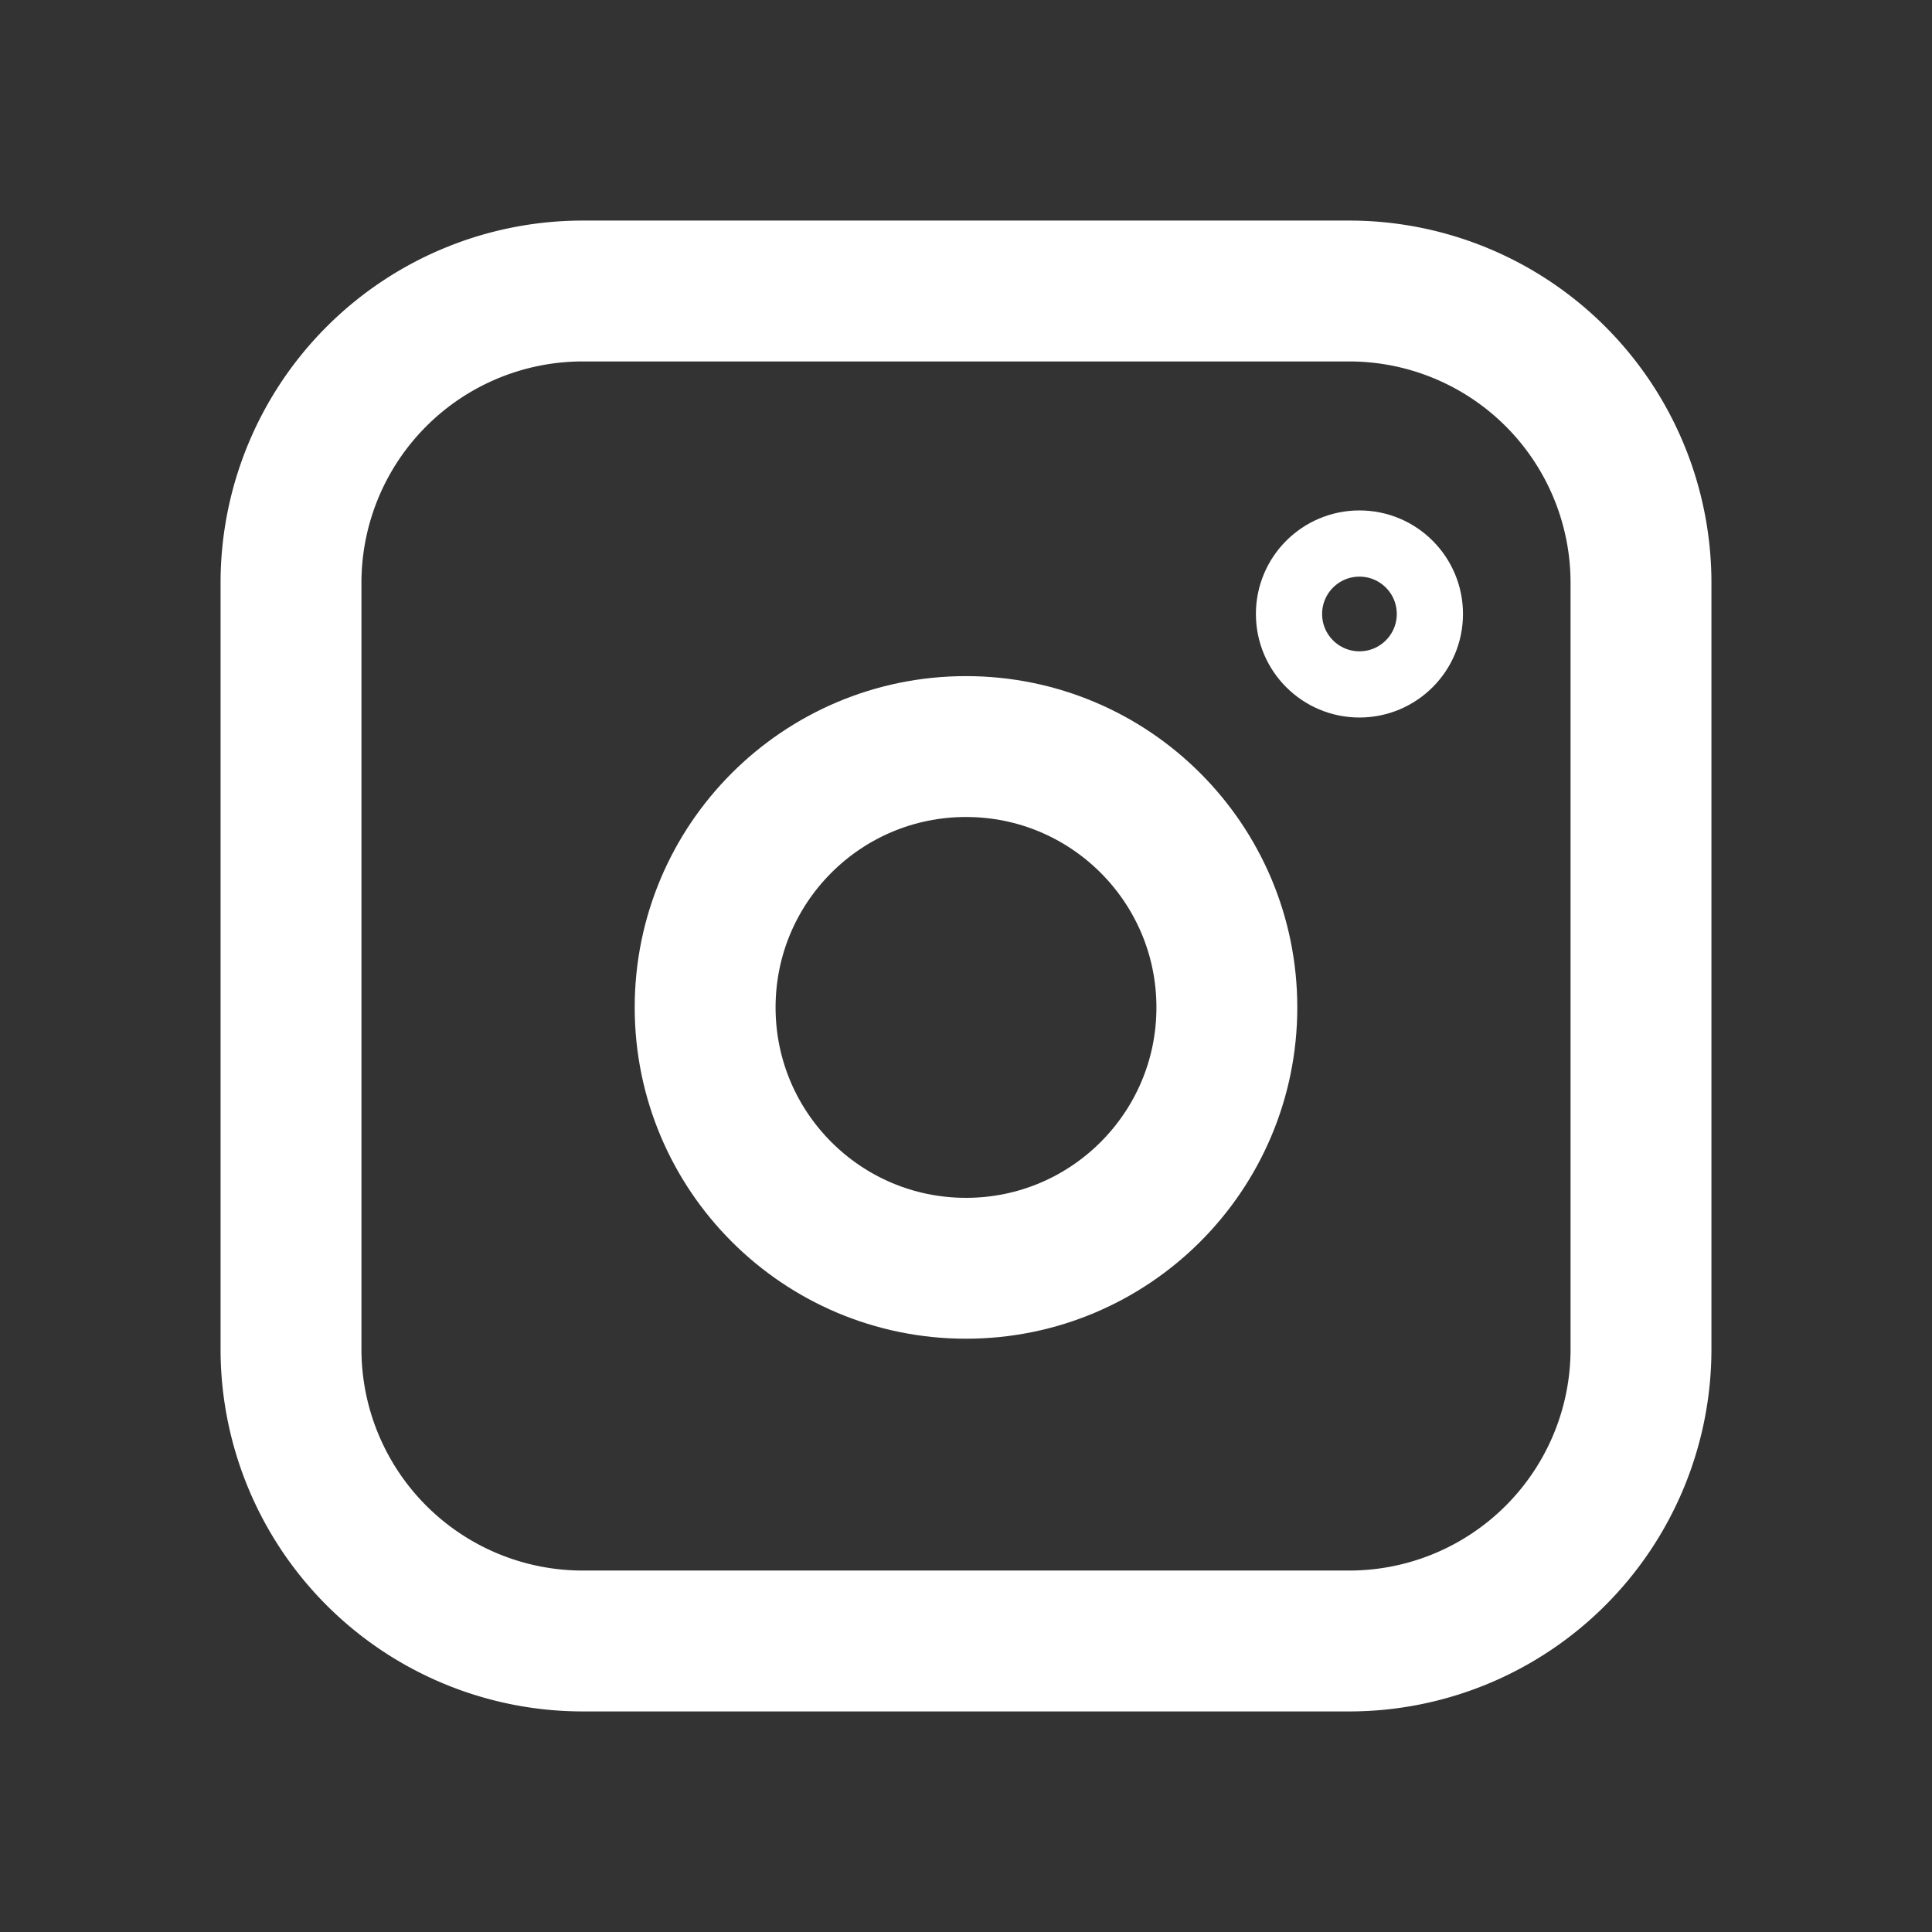
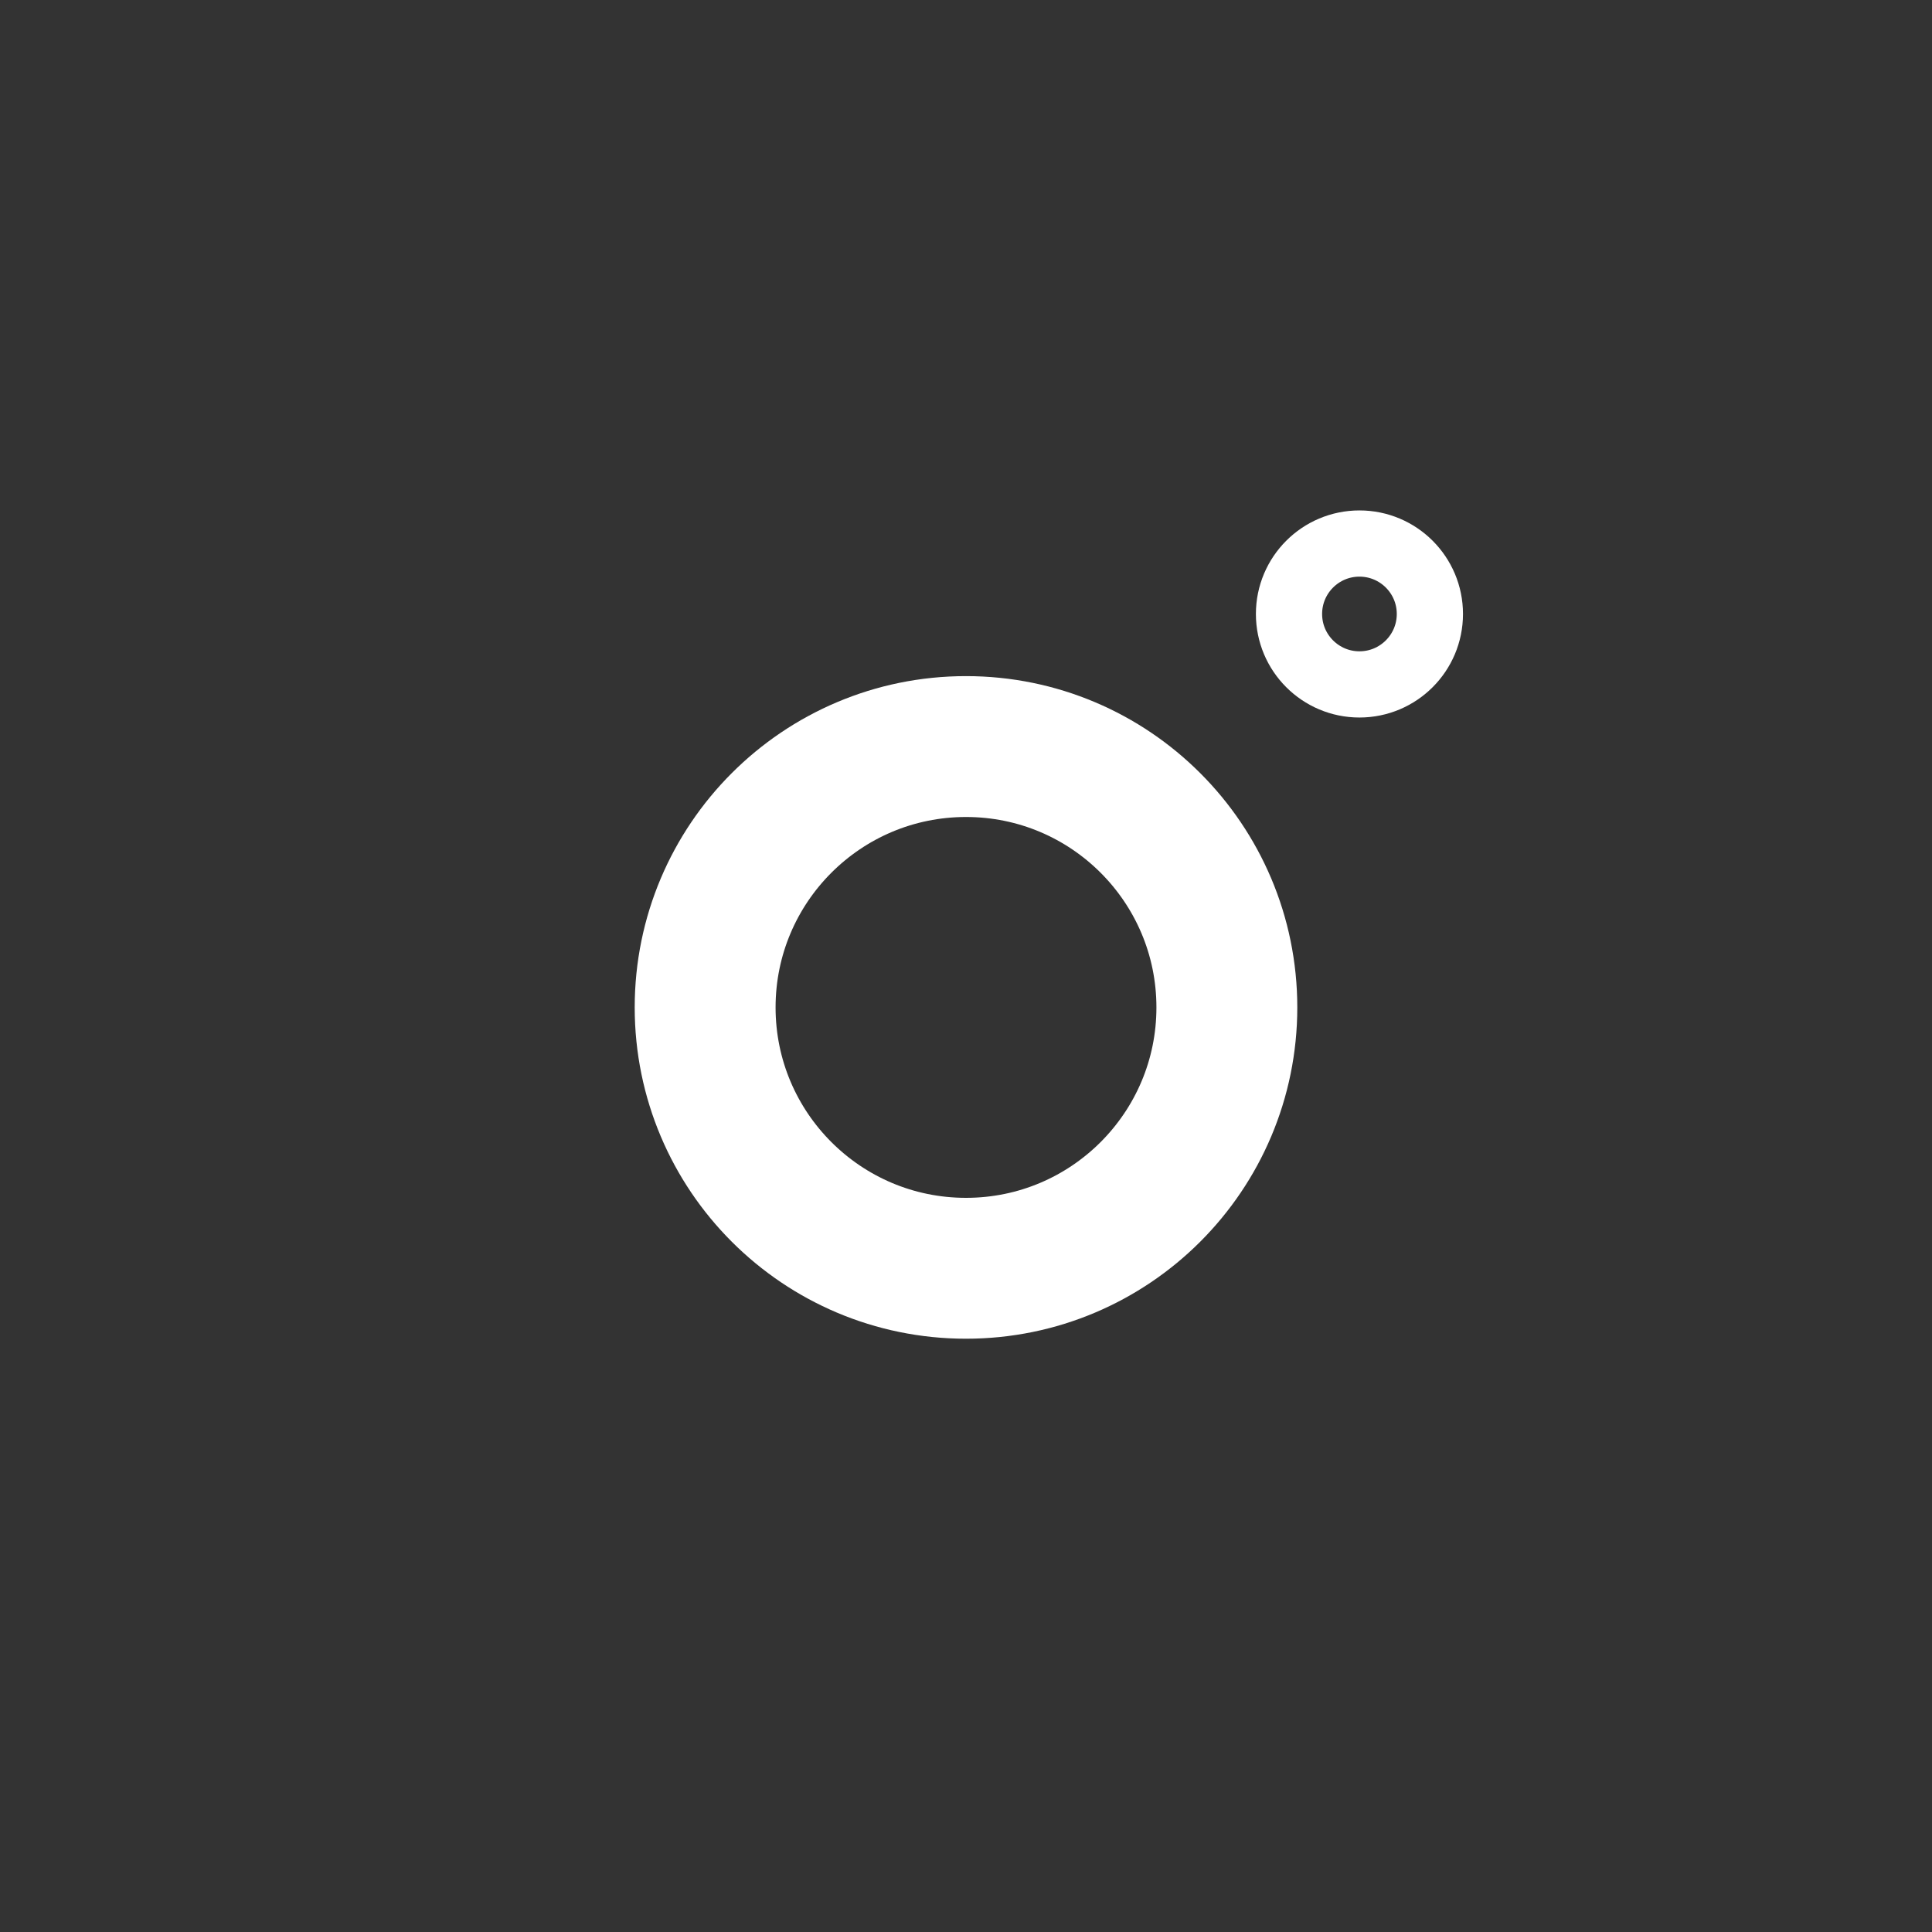
<svg xmlns="http://www.w3.org/2000/svg" width="48" height="48" fill="none">
  <rect width="100%" height="100%" fill="#333333" stroke="none" />
-   <path stroke="#fff" stroke-width="3.5" d="M14.48 7.23h19.04a7.25 7.25 0 0 1 7.25 7.25v19.04a7.25 7.25 0 0 1-7.25 7.25H14.48a7.25 7.25 0 0 1-7.25-7.25V14.48a7.25 7.25 0 0 1 7.25-7.25Z" />
  <circle cx="24" cy="25.029" r="6.481" stroke="#fff" stroke-width="3.5" />
  <circle cx="33.775" cy="15.254" r="1.75" stroke="#fff" stroke-width="1.645" />
</svg>